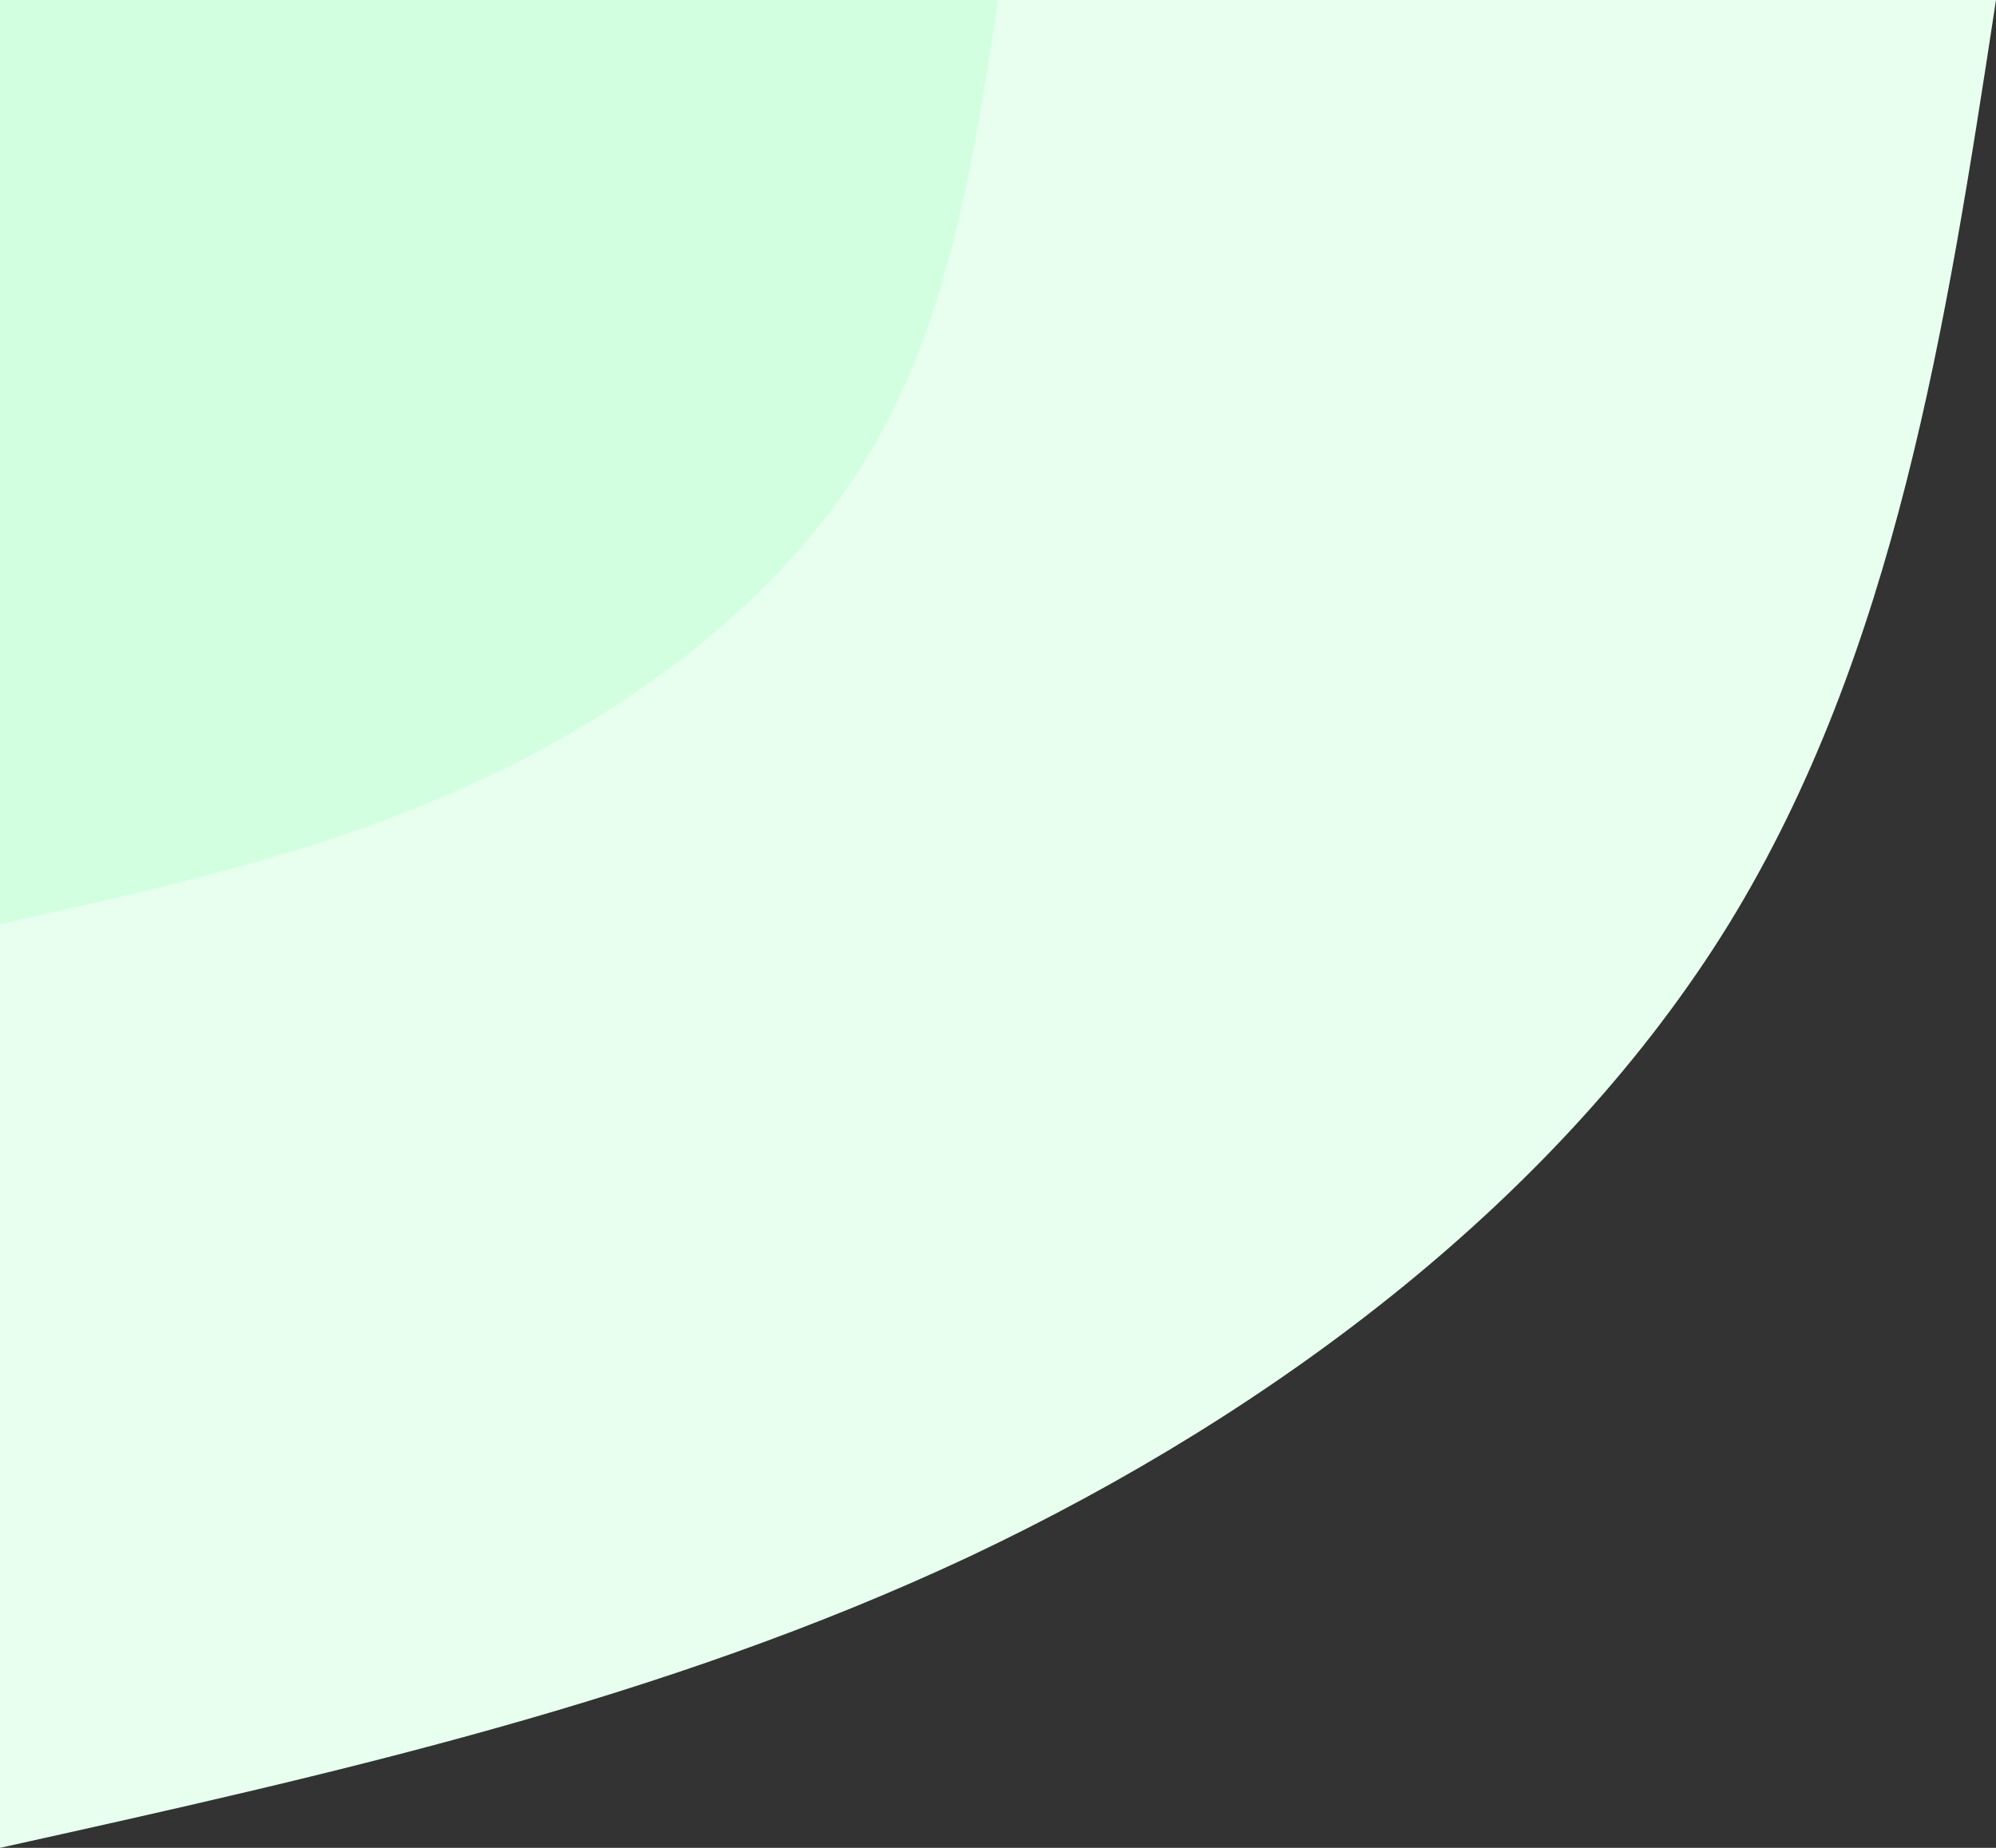
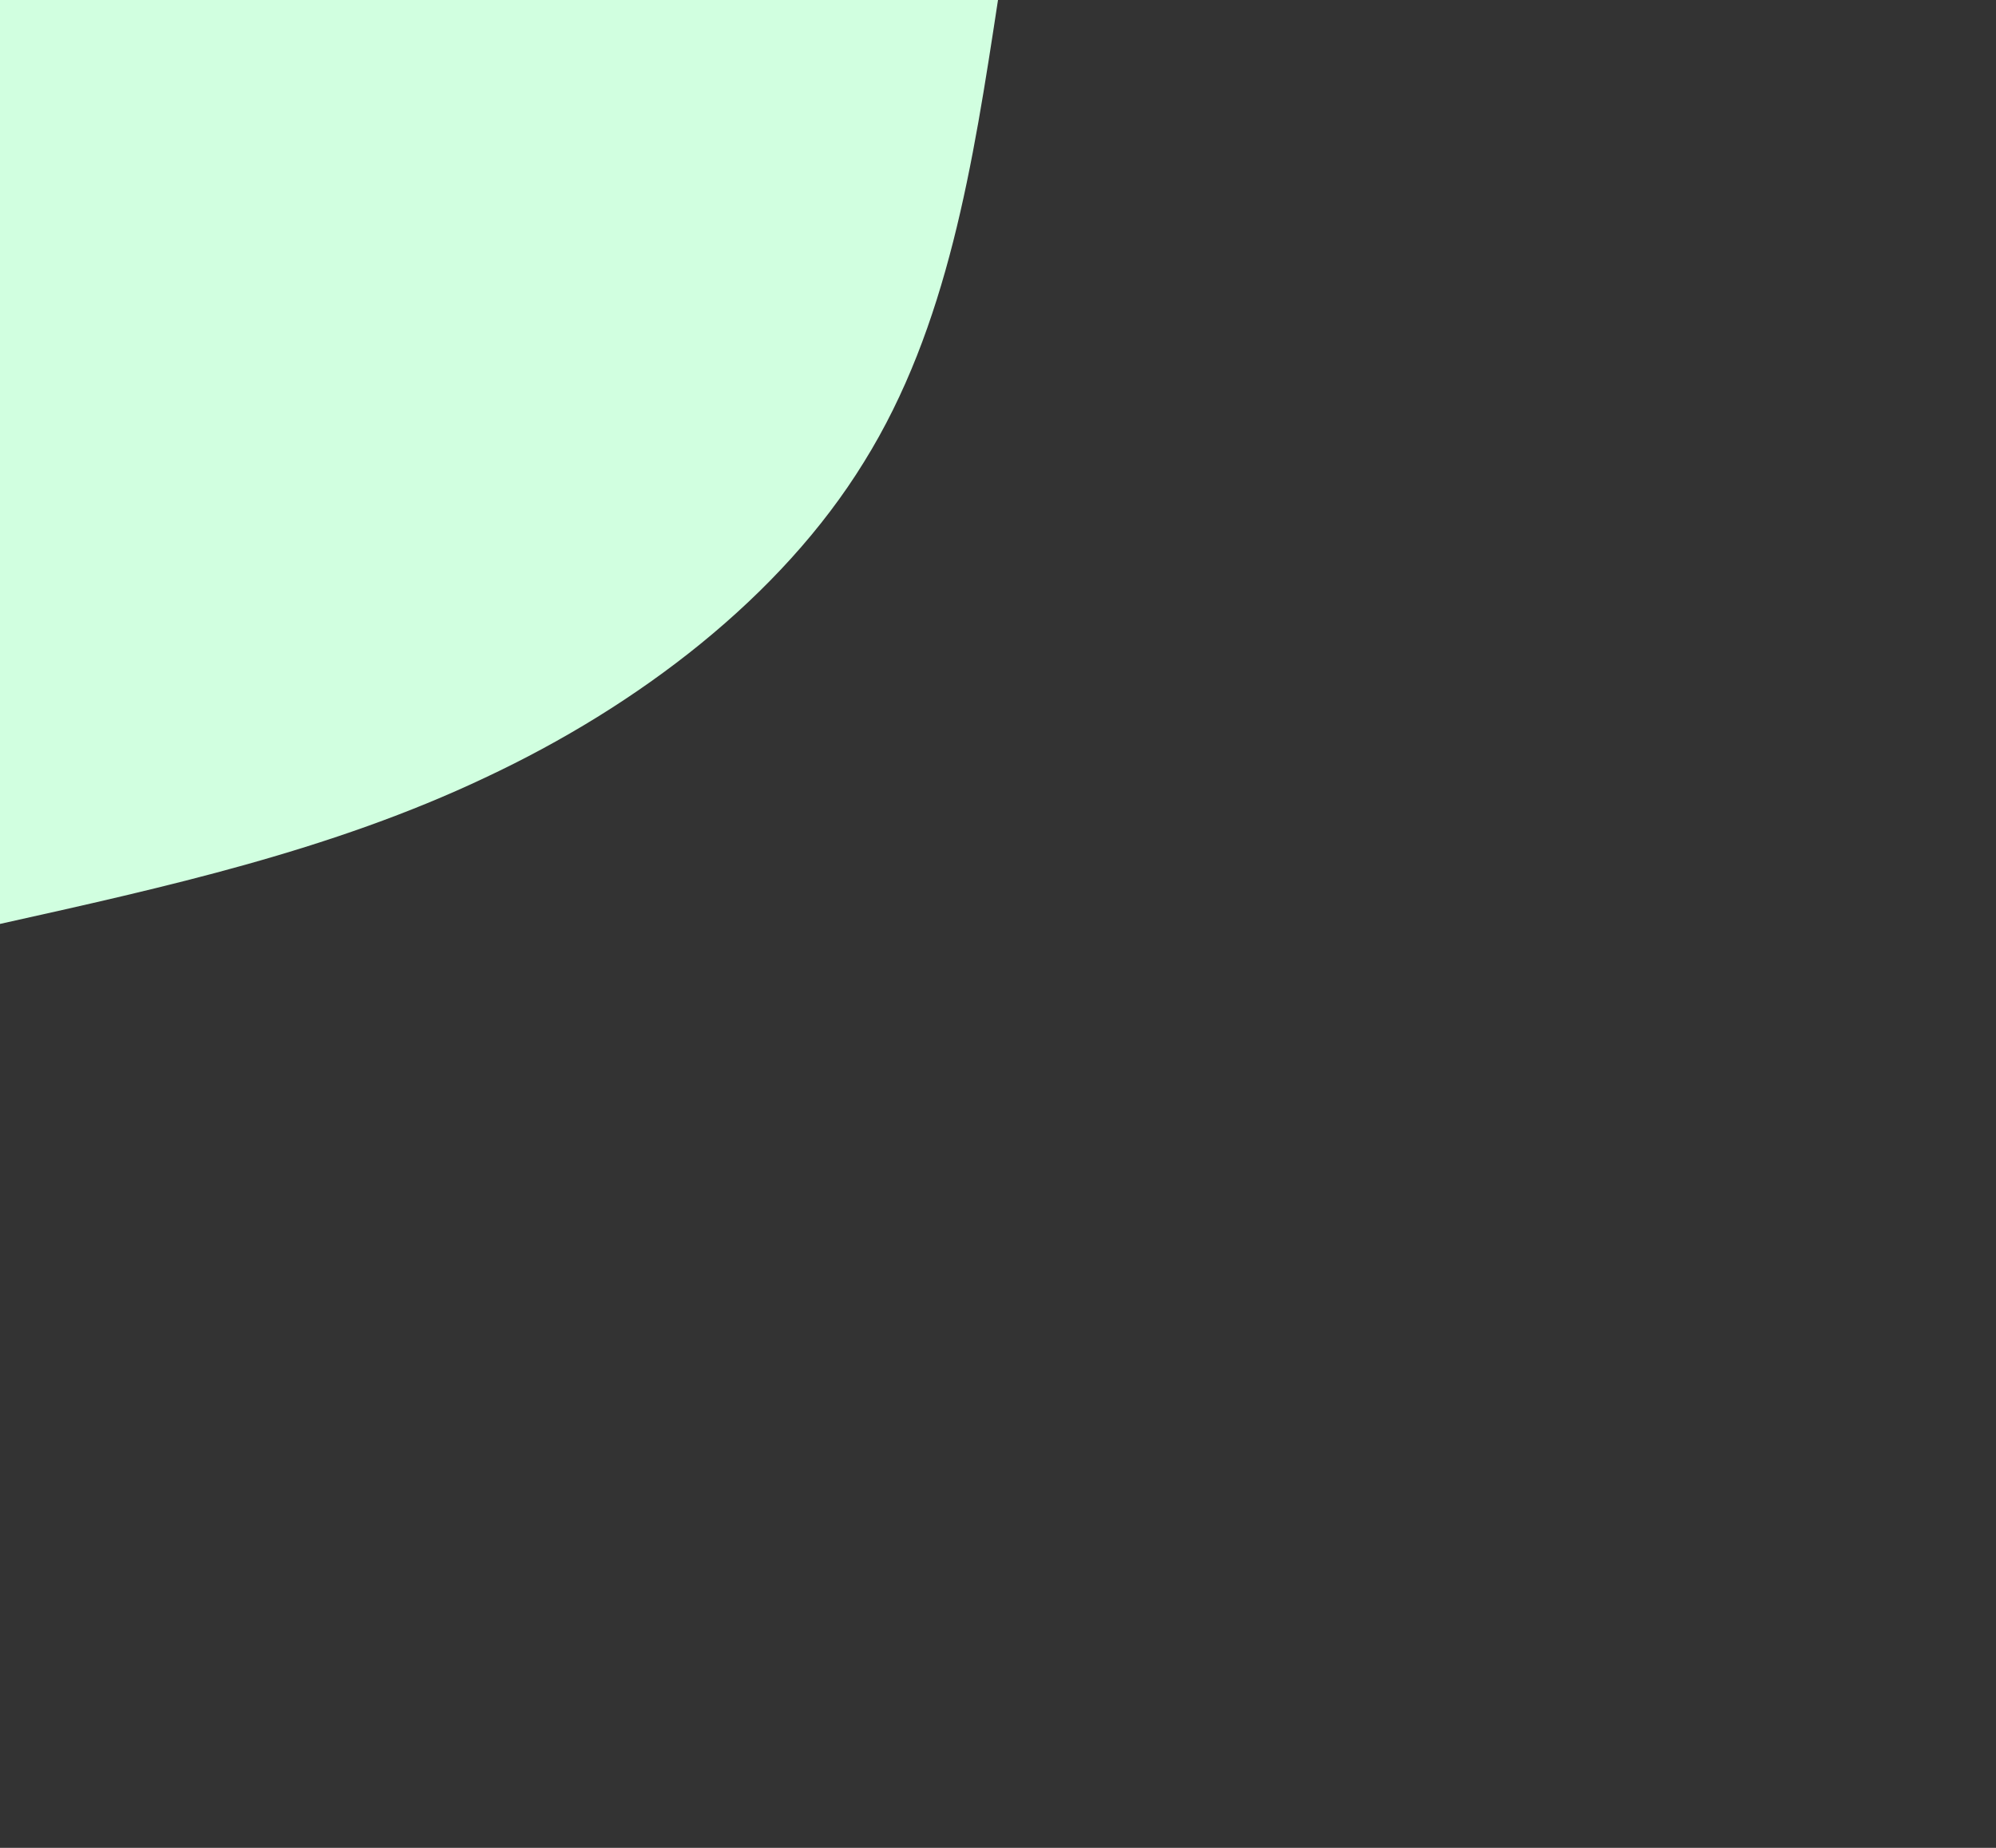
<svg xmlns="http://www.w3.org/2000/svg" width="1296" height="1200" viewBox="0 0 1296 1200" fill="none">
  <rect x="0" y="0" width="1296" height="1200" fill="#333333" stroke="none" />
-   <path d="M1296 0C1263.6 212.222 1230.6 423.889 1122.6 600C1014 776.111 829.8 916.111 630 1010.56C430.2 1104.44 215.4 1152.22 0 1200V0H1296Z" fill="#E8FFEF" />
  <path d="M648 0C631.8 106.111 615.6 212.222 561 300C507 387.778 414.6 458.333 315 505C215.4 552.222 107.4 576.111 0 600V0H648Z" fill="#D1FFE0" />
</svg>